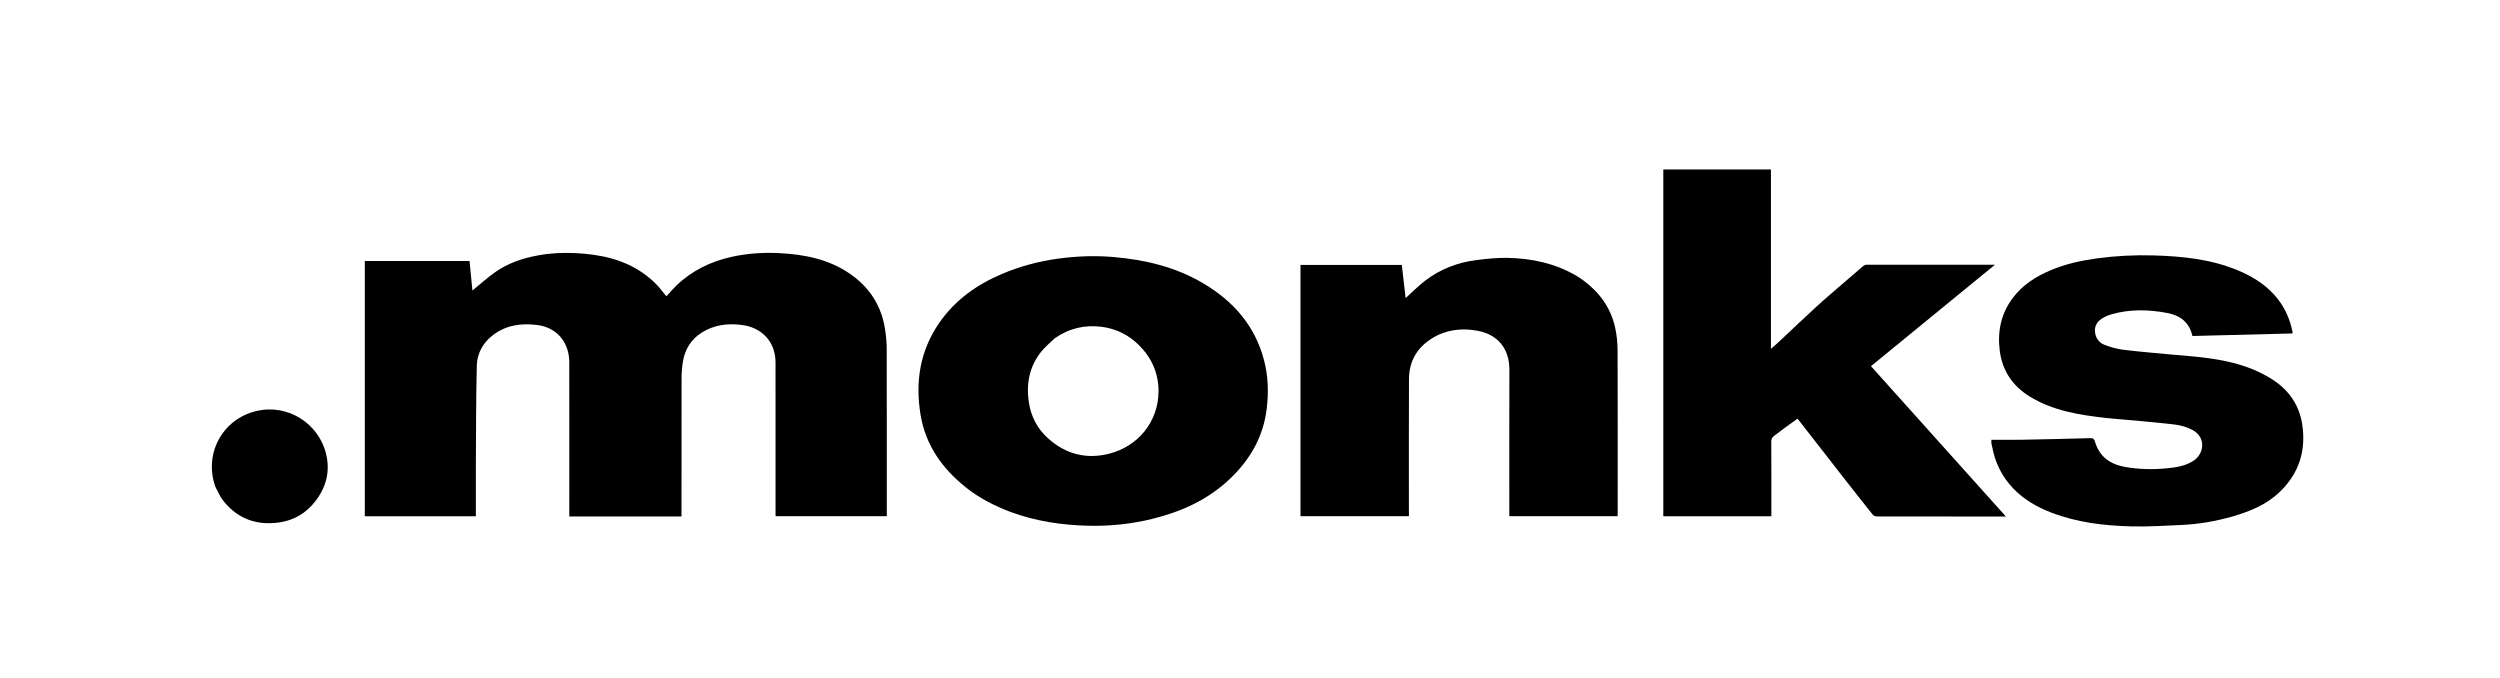
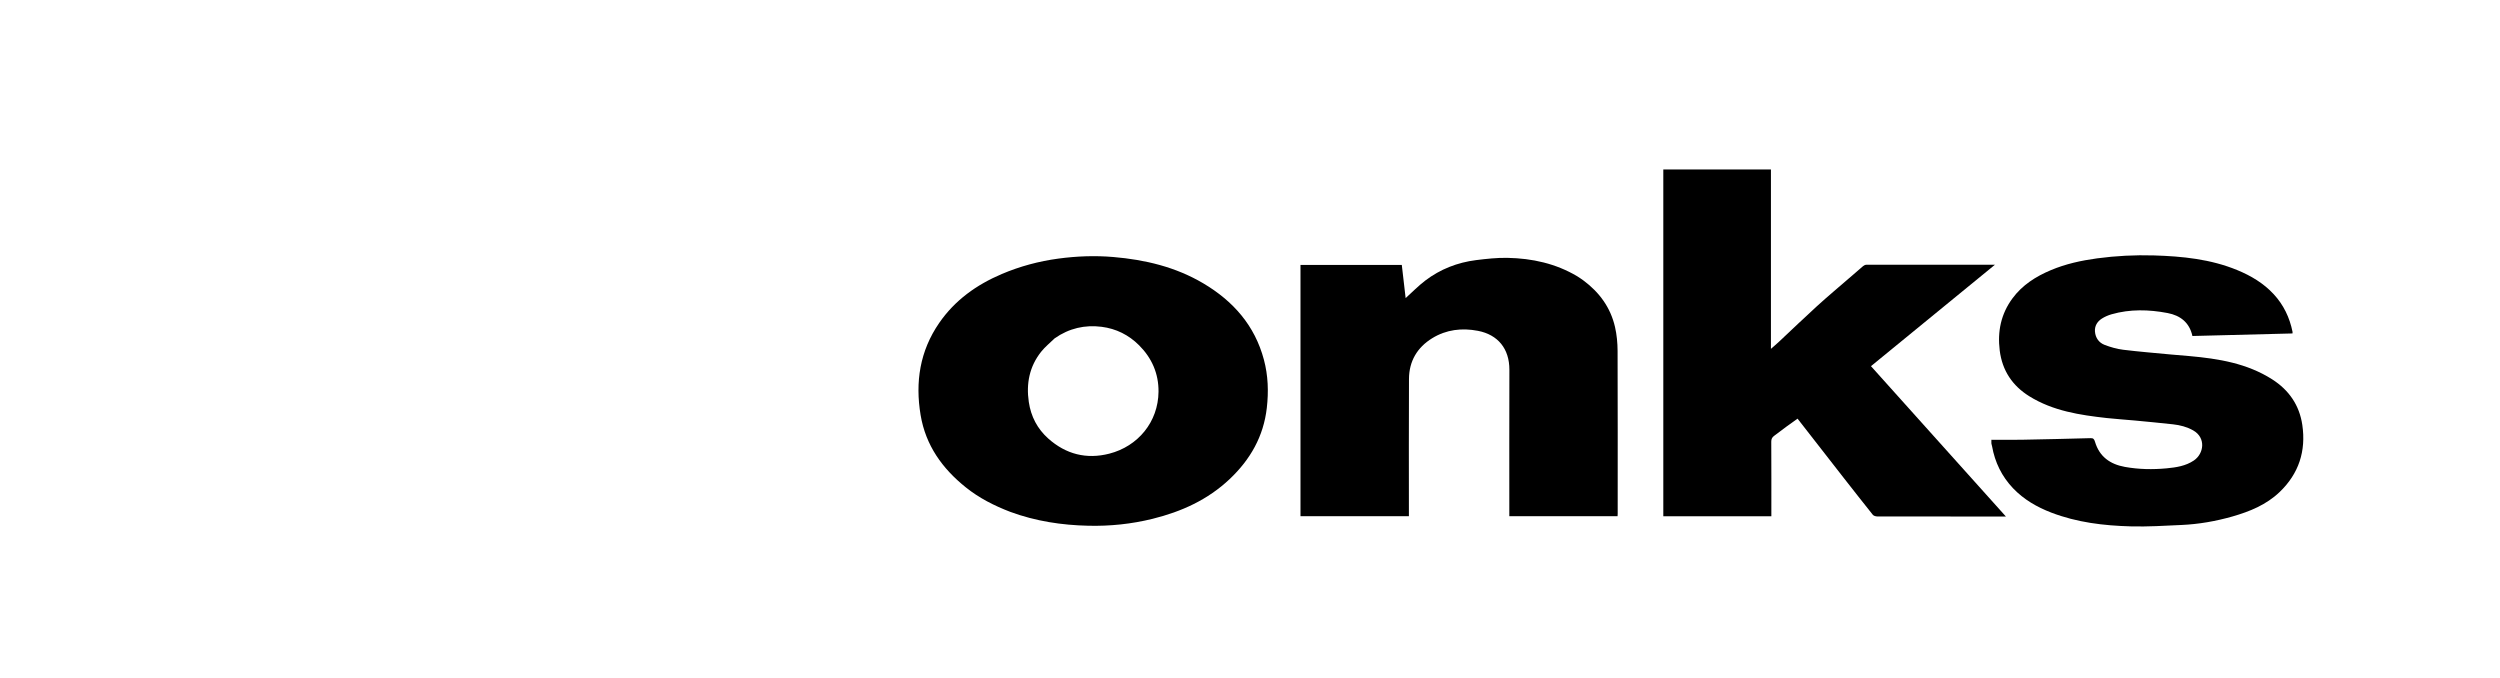
<svg xmlns="http://www.w3.org/2000/svg" width="118" height="32" viewBox="0 0 118 32" fill="none">
  <g id="logo_media_monks">
-     <path id="Vector" d="M28.549 24.378C27.984 24.378 27.438 24.378 26.871 24.378C26.871 24.306 26.871 24.241 26.871 24.177C26.871 21.812 26.875 19.447 26.869 17.082C26.867 16.162 26.282 15.459 25.371 15.342C24.612 15.245 23.893 15.338 23.269 15.816C22.8 16.176 22.519 16.672 22.505 17.254C22.467 18.861 22.47 20.469 22.46 22.077C22.456 22.838 22.46 23.599 22.46 24.369C20.709 24.369 18.969 24.369 17.219 24.369C17.219 20.355 17.219 16.342 17.219 12.319C18.862 12.319 20.505 12.319 22.162 12.319C22.208 12.788 22.254 13.259 22.298 13.712C22.66 13.418 23 13.108 23.374 12.845C23.988 12.413 24.685 12.182 25.422 12.049C25.999 11.945 26.579 11.919 27.159 11.947C28.305 12.004 29.409 12.225 30.372 12.904C30.578 13.05 30.775 13.215 30.954 13.394C31.132 13.573 31.282 13.78 31.453 13.986C31.602 13.824 31.748 13.65 31.91 13.493C32.649 12.776 33.536 12.346 34.534 12.123C35.278 11.958 36.032 11.91 36.787 11.948C37.98 12.008 39.133 12.237 40.139 12.937C41.063 13.581 41.622 14.465 41.782 15.588C41.825 15.886 41.853 16.19 41.853 16.492C41.859 19.045 41.857 21.599 41.857 24.153C41.857 24.219 41.857 24.286 41.857 24.365C40.112 24.365 38.372 24.365 36.606 24.365C36.606 24.31 36.606 24.246 36.606 24.182C36.606 21.824 36.609 19.465 36.605 17.107C36.603 16.108 35.935 15.463 35.044 15.342C34.357 15.249 33.703 15.327 33.108 15.707C32.616 16.022 32.331 16.486 32.235 17.059C32.19 17.327 32.171 17.602 32.17 17.874C32.165 19.971 32.167 22.067 32.167 24.164C32.167 24.23 32.167 24.295 32.167 24.378C30.957 24.378 29.762 24.378 28.549 24.378Z" fill="black" />
    <path id="Vector_2" d="M87.041 22.579C86.309 21.641 85.585 20.712 84.844 19.76C84.673 19.883 84.494 20.008 84.318 20.138C84.124 20.281 83.934 20.428 83.74 20.571C83.647 20.64 83.604 20.717 83.604 20.843C83.611 22.013 83.608 23.183 83.608 24.367C81.908 24.367 80.211 24.367 78.508 24.367C78.508 18.913 78.508 13.461 78.508 8C80.205 8 81.897 8 83.588 8C83.588 10.82 83.588 13.639 83.588 16.466C83.712 16.357 83.843 16.247 83.968 16.13C84.567 15.569 85.158 14.999 85.765 14.447C86.263 13.994 86.78 13.562 87.288 13.121C87.504 12.934 87.717 12.745 87.936 12.562C87.977 12.528 88.037 12.497 88.089 12.496C90.1 12.493 92.11 12.494 94.163 12.494C92.199 14.101 90.262 15.686 88.31 17.283C90.432 19.648 92.543 22 94.679 24.38C94.585 24.38 94.534 24.38 94.481 24.38C92.525 24.38 90.568 24.381 88.612 24.377C88.538 24.376 88.437 24.349 88.396 24.297C87.942 23.732 87.498 23.159 87.041 22.579Z" fill="black" />
    <path id="Vector_3" d="M47.686 24.16C46.923 23.868 46.212 23.506 45.583 23.001C44.478 22.114 43.693 21.026 43.453 19.592C43.192 18.03 43.419 16.566 44.329 15.245C45.072 14.167 46.095 13.439 47.286 12.933C48.143 12.569 49.035 12.33 49.955 12.206C50.816 12.09 51.684 12.057 52.55 12.131C54.048 12.258 55.489 12.6 56.797 13.375C58.205 14.209 59.227 15.362 59.657 16.98C59.856 17.727 59.881 18.484 59.794 19.25C59.641 20.599 59.013 21.692 58.042 22.611C57.008 23.589 55.763 24.152 54.402 24.488C53.407 24.734 52.394 24.839 51.371 24.815C50.116 24.787 48.885 24.602 47.686 24.16ZM49.783 15.967C49.568 16.179 49.326 16.37 49.14 16.605C48.59 17.3 48.431 18.102 48.559 18.972C48.66 19.66 48.965 20.241 49.479 20.7C50.31 21.441 51.282 21.689 52.359 21.413C53.714 21.065 54.668 19.916 54.682 18.49C54.69 17.637 54.37 16.903 53.766 16.298C53.275 15.807 52.679 15.512 51.997 15.425C51.208 15.326 50.467 15.49 49.783 15.967Z" fill="black" />
    <path id="Vector_4" d="M74.731 13.233C75.493 13.797 76.017 14.516 76.228 15.432C76.313 15.799 76.348 16.186 76.35 16.564C76.36 19.124 76.355 21.684 76.355 24.244C76.355 24.28 76.352 24.317 76.349 24.366C74.65 24.366 72.954 24.366 71.24 24.366C71.24 24.299 71.24 24.233 71.24 24.168C71.24 21.931 71.236 19.694 71.243 17.457C71.246 16.456 70.699 15.797 69.758 15.615C69.007 15.47 68.266 15.553 67.598 15.965C66.889 16.403 66.509 17.049 66.504 17.884C66.493 19.975 66.5 22.066 66.5 24.157C66.5 24.222 66.5 24.288 66.5 24.366C64.789 24.366 63.092 24.366 61.383 24.366C61.383 20.415 61.383 16.468 61.383 12.506C62.973 12.506 64.567 12.506 66.165 12.506C66.225 13.033 66.287 13.56 66.346 14.07C66.654 13.793 66.945 13.493 67.273 13.243C67.982 12.704 68.793 12.388 69.674 12.277C70.165 12.216 70.662 12.161 71.156 12.171C72.32 12.194 73.436 12.438 74.452 13.044C74.544 13.1 74.632 13.164 74.731 13.233Z" fill="black" />
    <path id="Vector_5" d="M103.332 16.806C104.718 16.93 106.063 17.148 107.251 17.908C108.038 18.411 108.532 19.125 108.669 20.056C108.85 21.289 108.505 22.355 107.599 23.223C106.97 23.825 106.192 24.142 105.374 24.377C104.586 24.602 103.782 24.743 102.964 24.779C102.17 24.815 101.375 24.866 100.582 24.845C99.3 24.811 98.03 24.66 96.819 24.194C96.142 23.933 95.521 23.576 95.015 23.045C94.485 22.487 94.159 21.821 94.025 21.061C94.018 21.02 94 20.98 93.995 20.939C93.99 20.897 93.994 20.854 93.994 20.757C94.471 20.757 94.949 20.764 95.427 20.756C96.508 20.736 97.589 20.711 98.67 20.681C98.804 20.677 98.845 20.722 98.883 20.85C99.091 21.553 99.596 21.912 100.295 22.038C100.95 22.156 101.61 22.167 102.269 22.105C102.713 22.062 103.159 21.998 103.549 21.736C104.027 21.414 104.131 20.664 103.522 20.317C103.224 20.147 102.901 20.065 102.566 20.028C101.966 19.962 101.364 19.905 100.763 19.848C100.324 19.807 99.883 19.78 99.444 19.732C98.169 19.59 96.903 19.398 95.786 18.705C94.989 18.21 94.507 17.496 94.387 16.544C94.275 15.643 94.447 14.817 94.988 14.084C95.452 13.454 96.092 13.049 96.801 12.751C97.499 12.457 98.231 12.297 98.98 12.195C99.872 12.075 100.767 12.029 101.664 12.056C103.007 12.097 104.339 12.229 105.6 12.749C106.244 13.015 106.836 13.365 107.316 13.883C107.785 14.389 108.072 14.989 108.208 15.664C108.213 15.686 108.206 15.71 108.204 15.739C106.629 15.779 105.058 15.819 103.482 15.859C103.342 15.22 102.91 14.89 102.313 14.776C101.428 14.607 100.539 14.584 99.662 14.835C99.504 14.881 99.346 14.949 99.208 15.037C98.993 15.175 98.862 15.383 98.882 15.647C98.905 15.949 99.071 16.179 99.348 16.283C99.626 16.387 99.919 16.472 100.212 16.508C100.961 16.6 101.714 16.661 102.466 16.732C102.749 16.759 103.032 16.781 103.332 16.806Z" fill="black" />
-     <path id="Vector_6" d="M10.168 22.984C9.611 21.431 10.483 19.789 12.094 19.402C13.586 19.044 15.068 19.993 15.402 21.468C15.58 22.257 15.397 22.984 14.905 23.631C14.474 24.199 13.904 24.55 13.208 24.655C12.144 24.815 11.232 24.505 10.547 23.647C10.393 23.454 10.294 23.216 10.168 22.984Z" fill="black" />
  </g>
</svg>